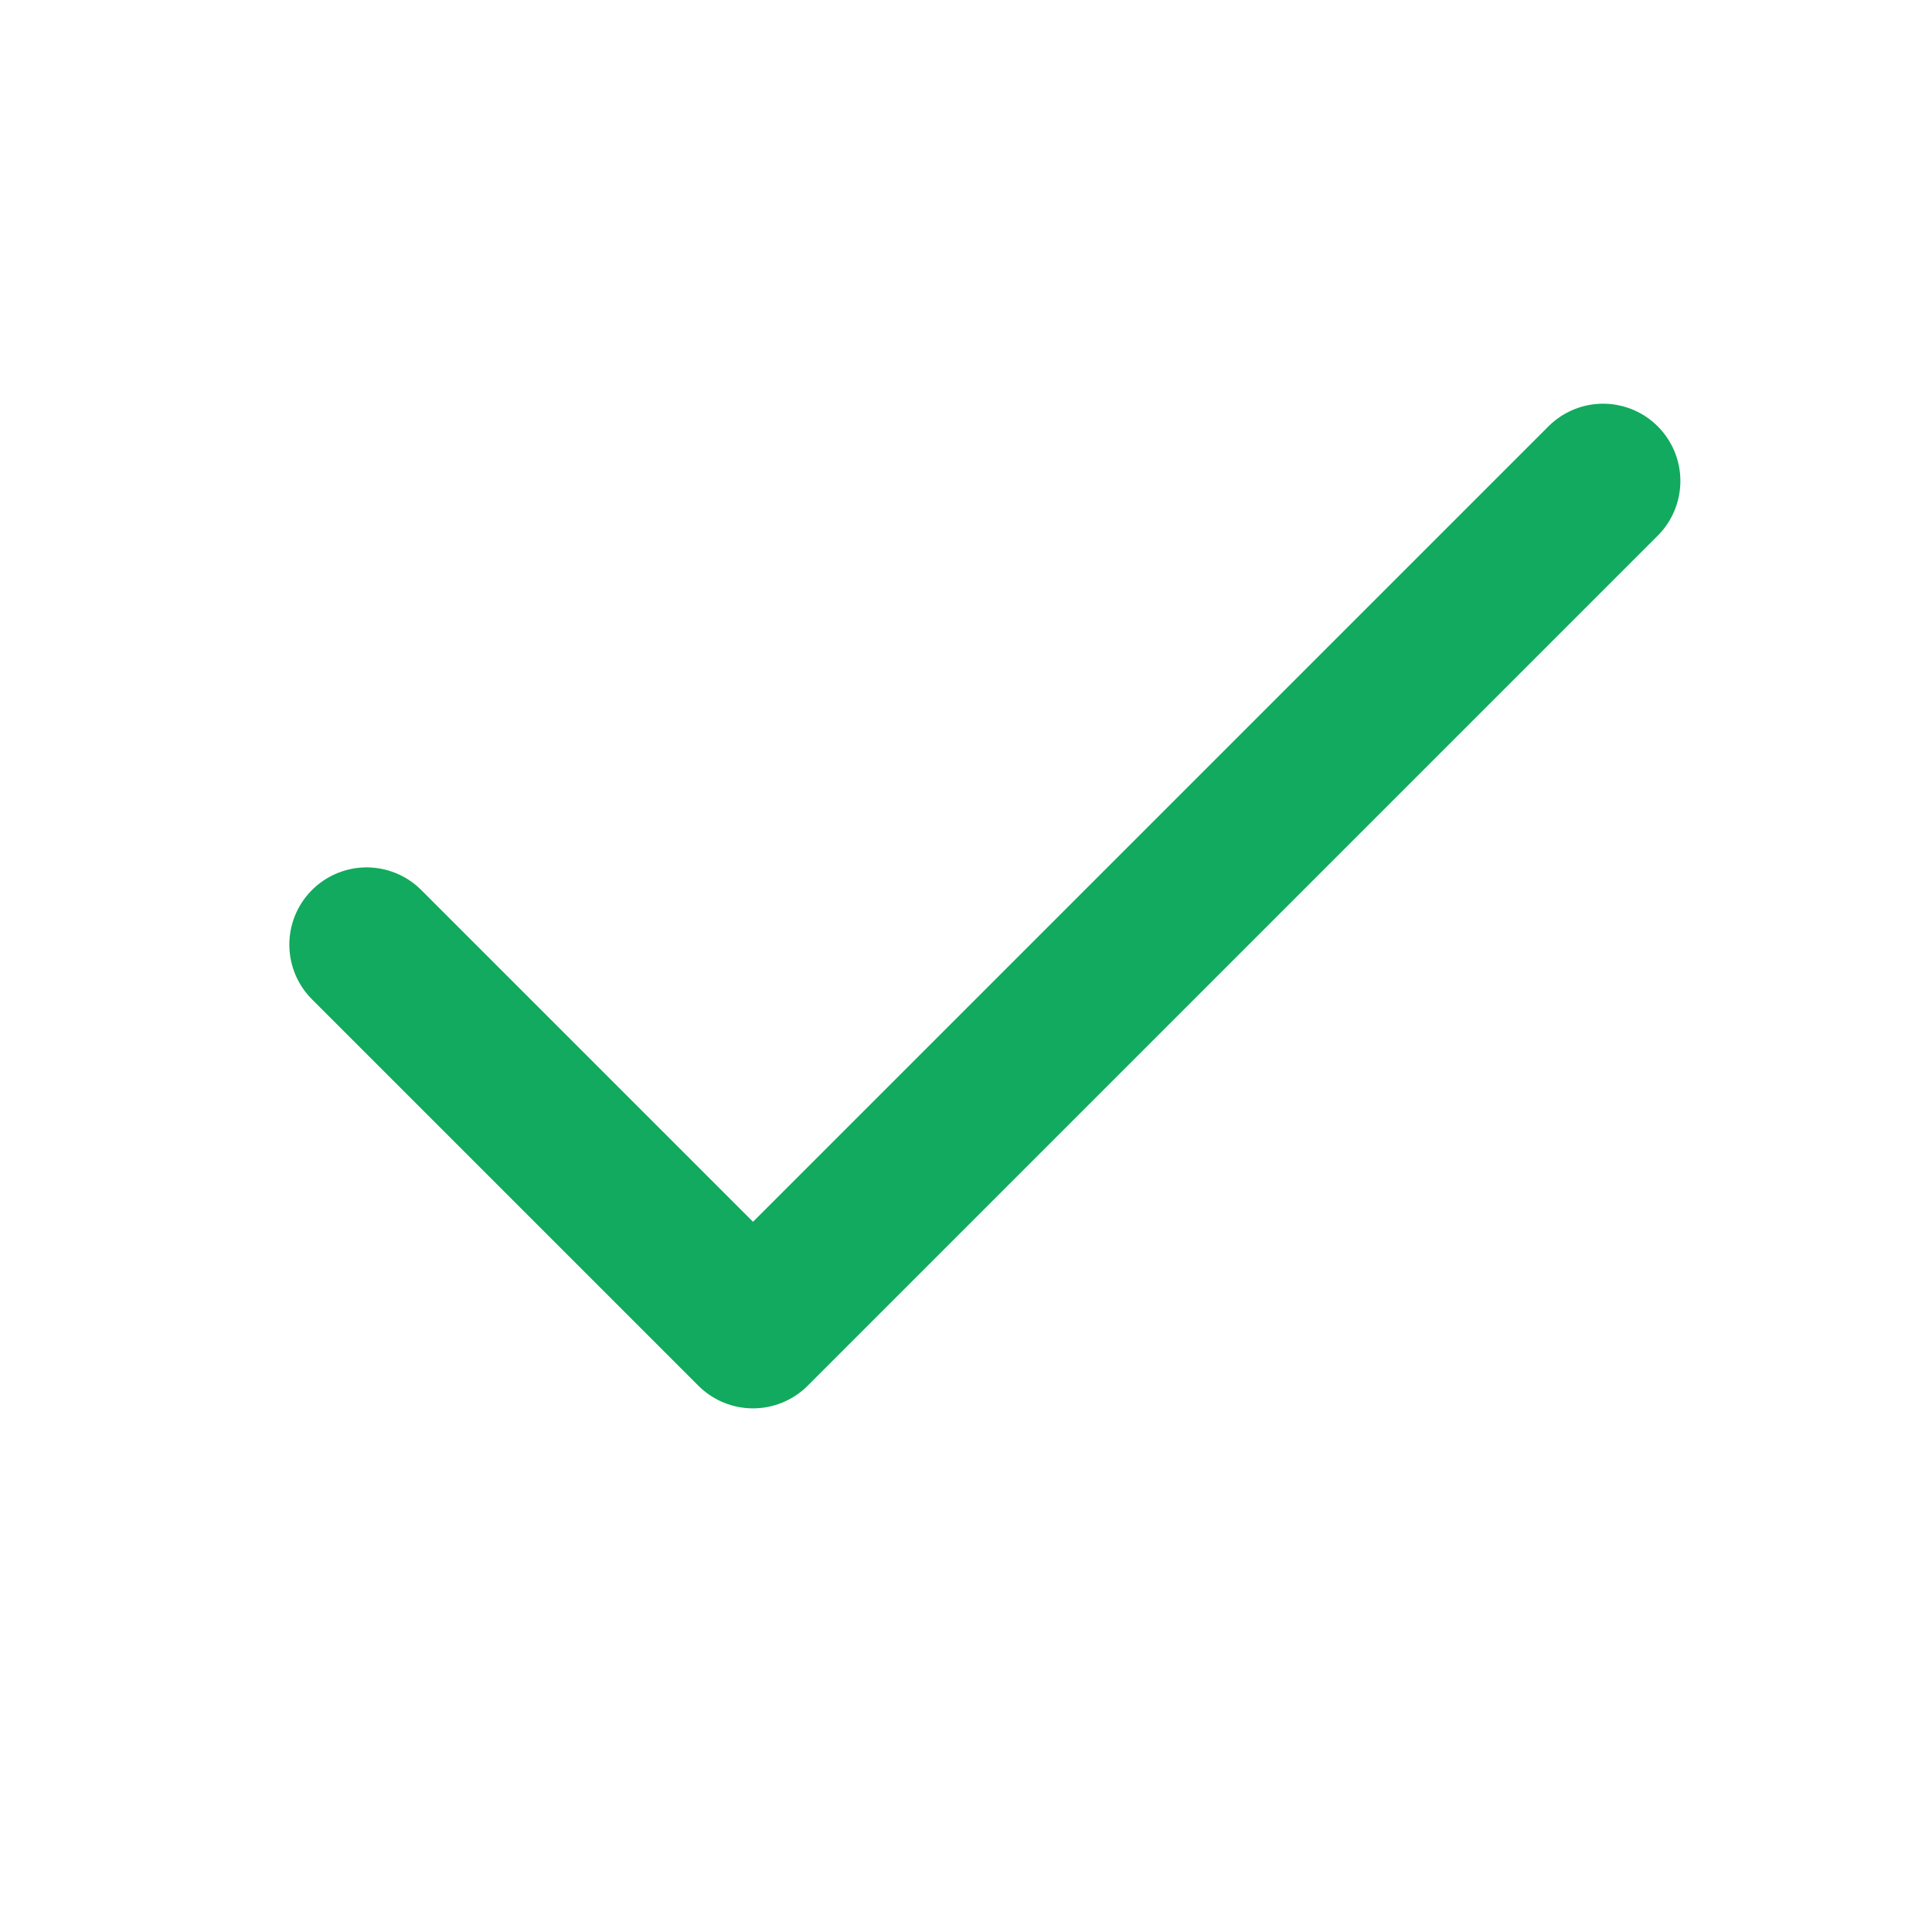
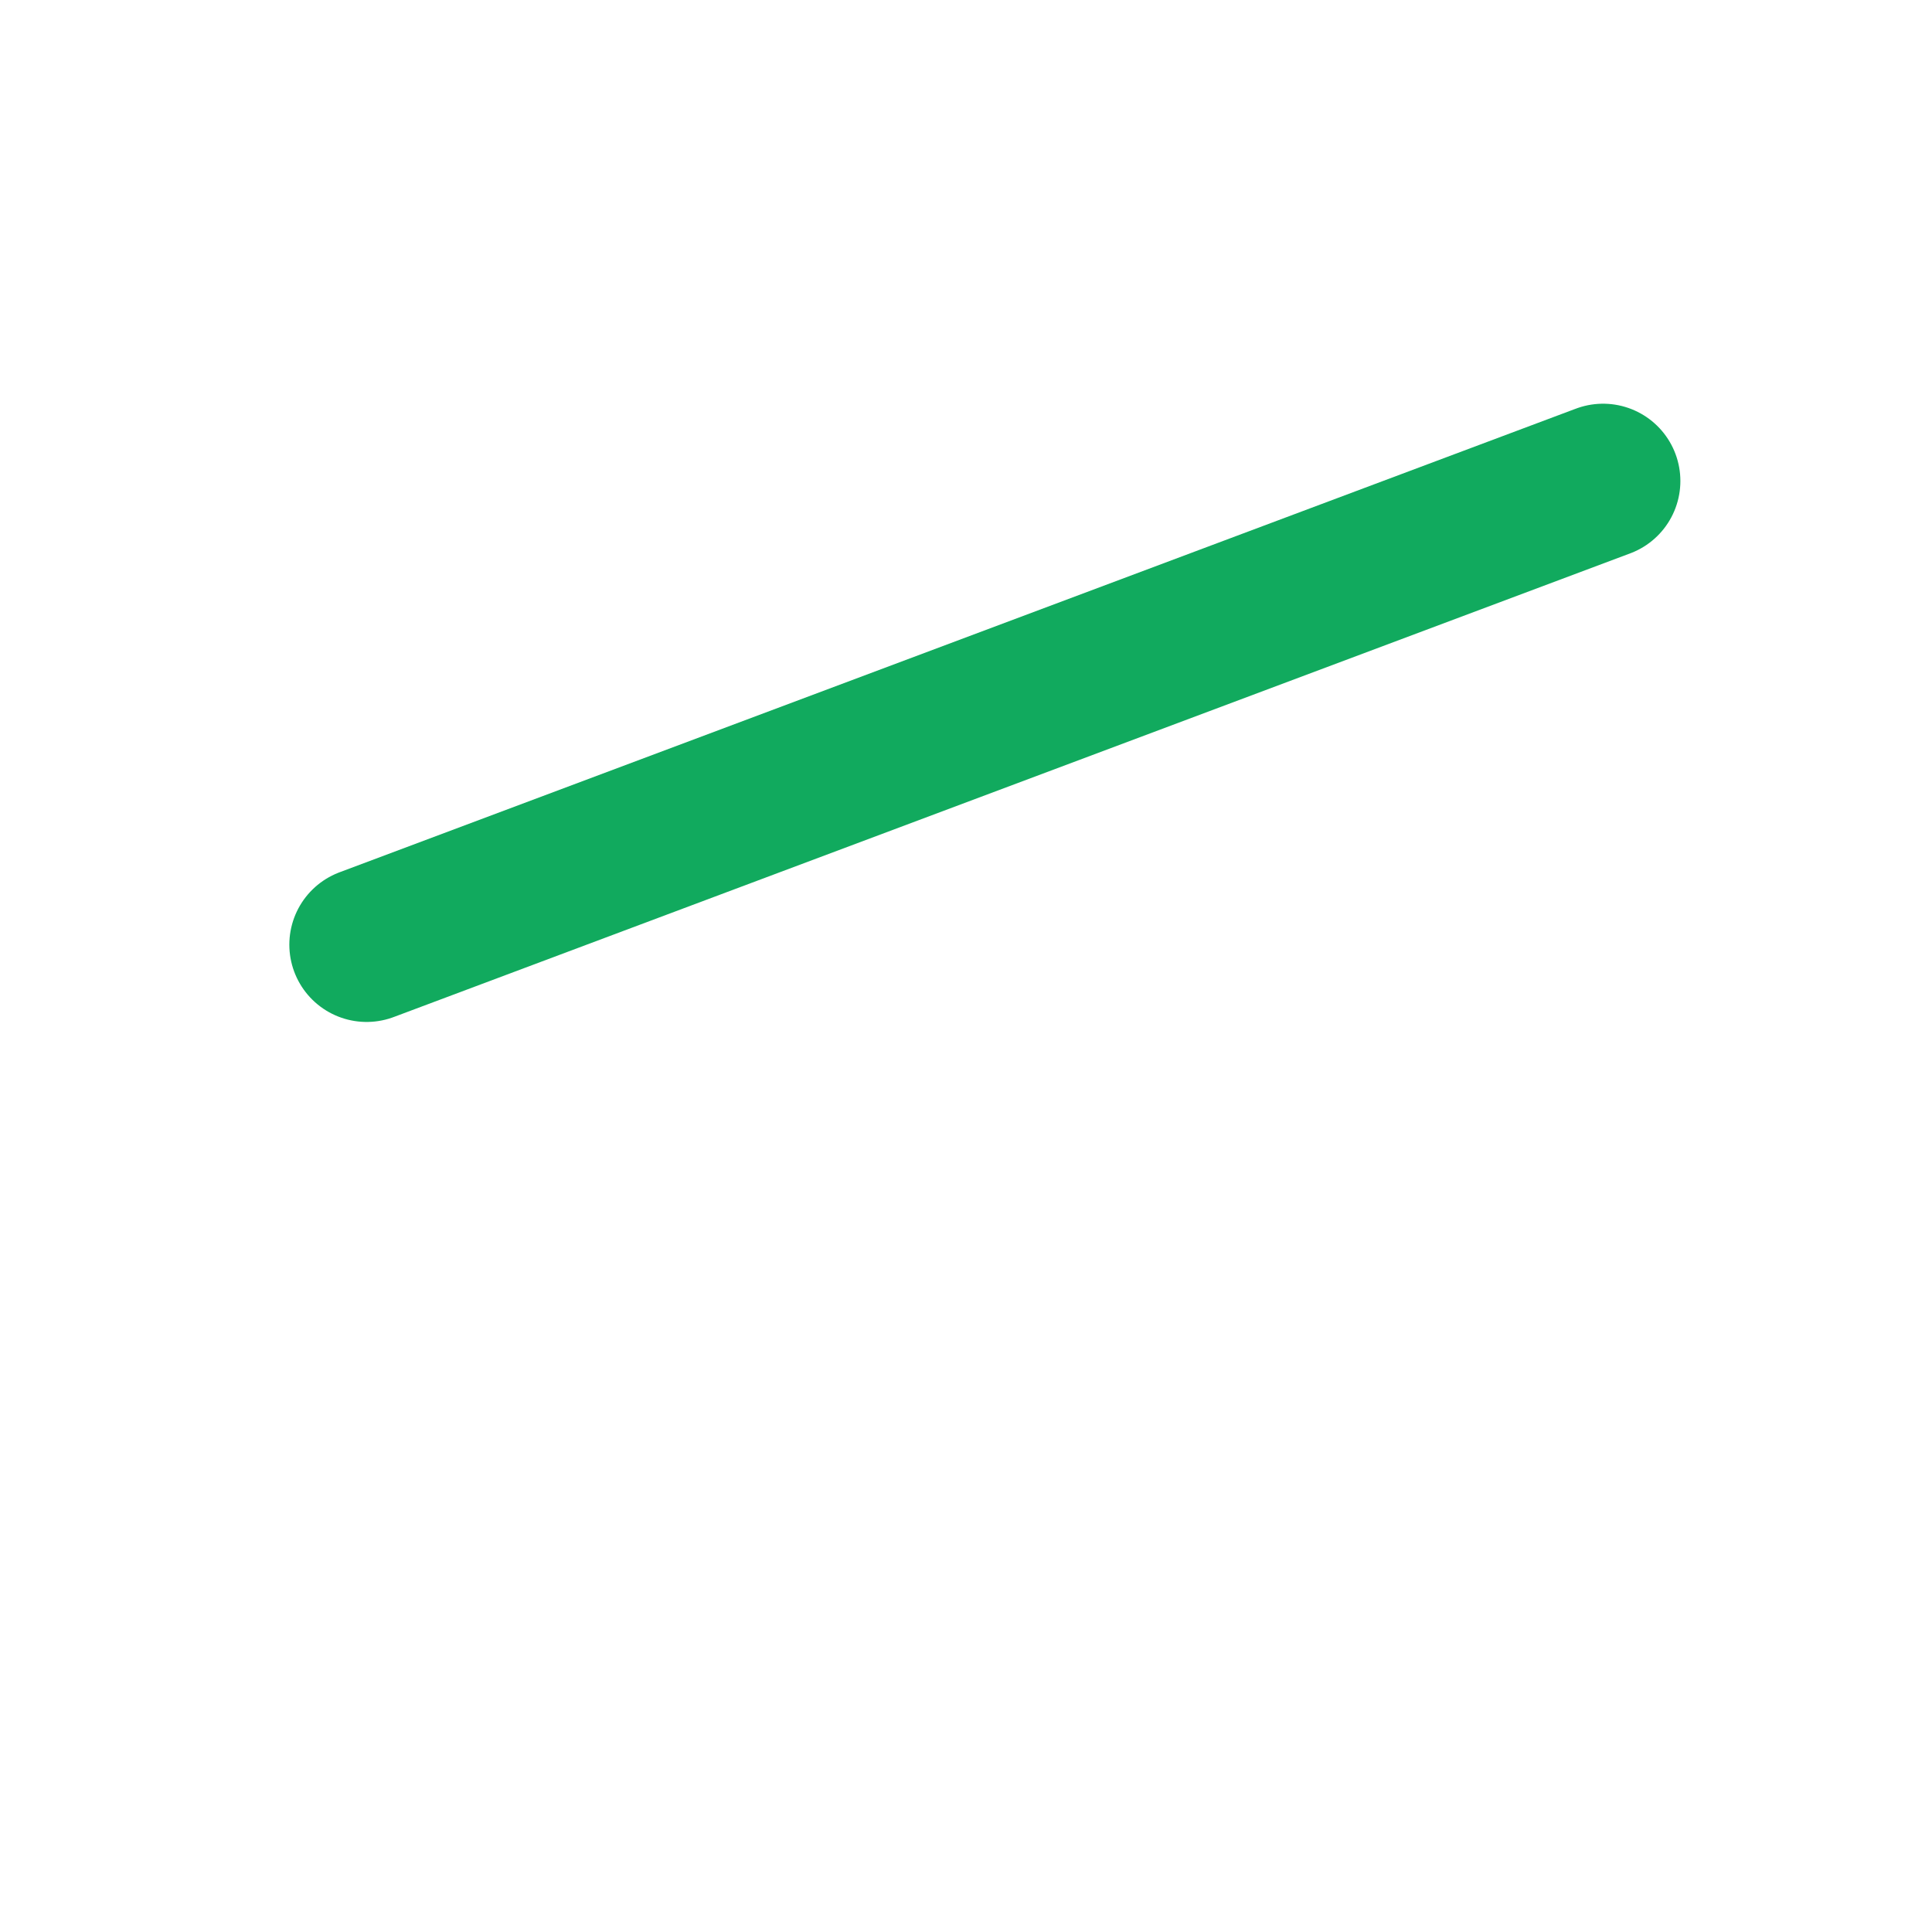
<svg xmlns="http://www.w3.org/2000/svg" width="25" height="25" viewBox="0 0 25 25" fill="none">
-   <path d="M20.744 6.224L9.744 17.224L4.744 12.224" stroke="#11AA5E" stroke-width="2" stroke-linecap="round" stroke-linejoin="round" />
+   <path d="M20.744 6.224L4.744 12.224" stroke="#11AA5E" stroke-width="2" stroke-linecap="round" stroke-linejoin="round" />
</svg>